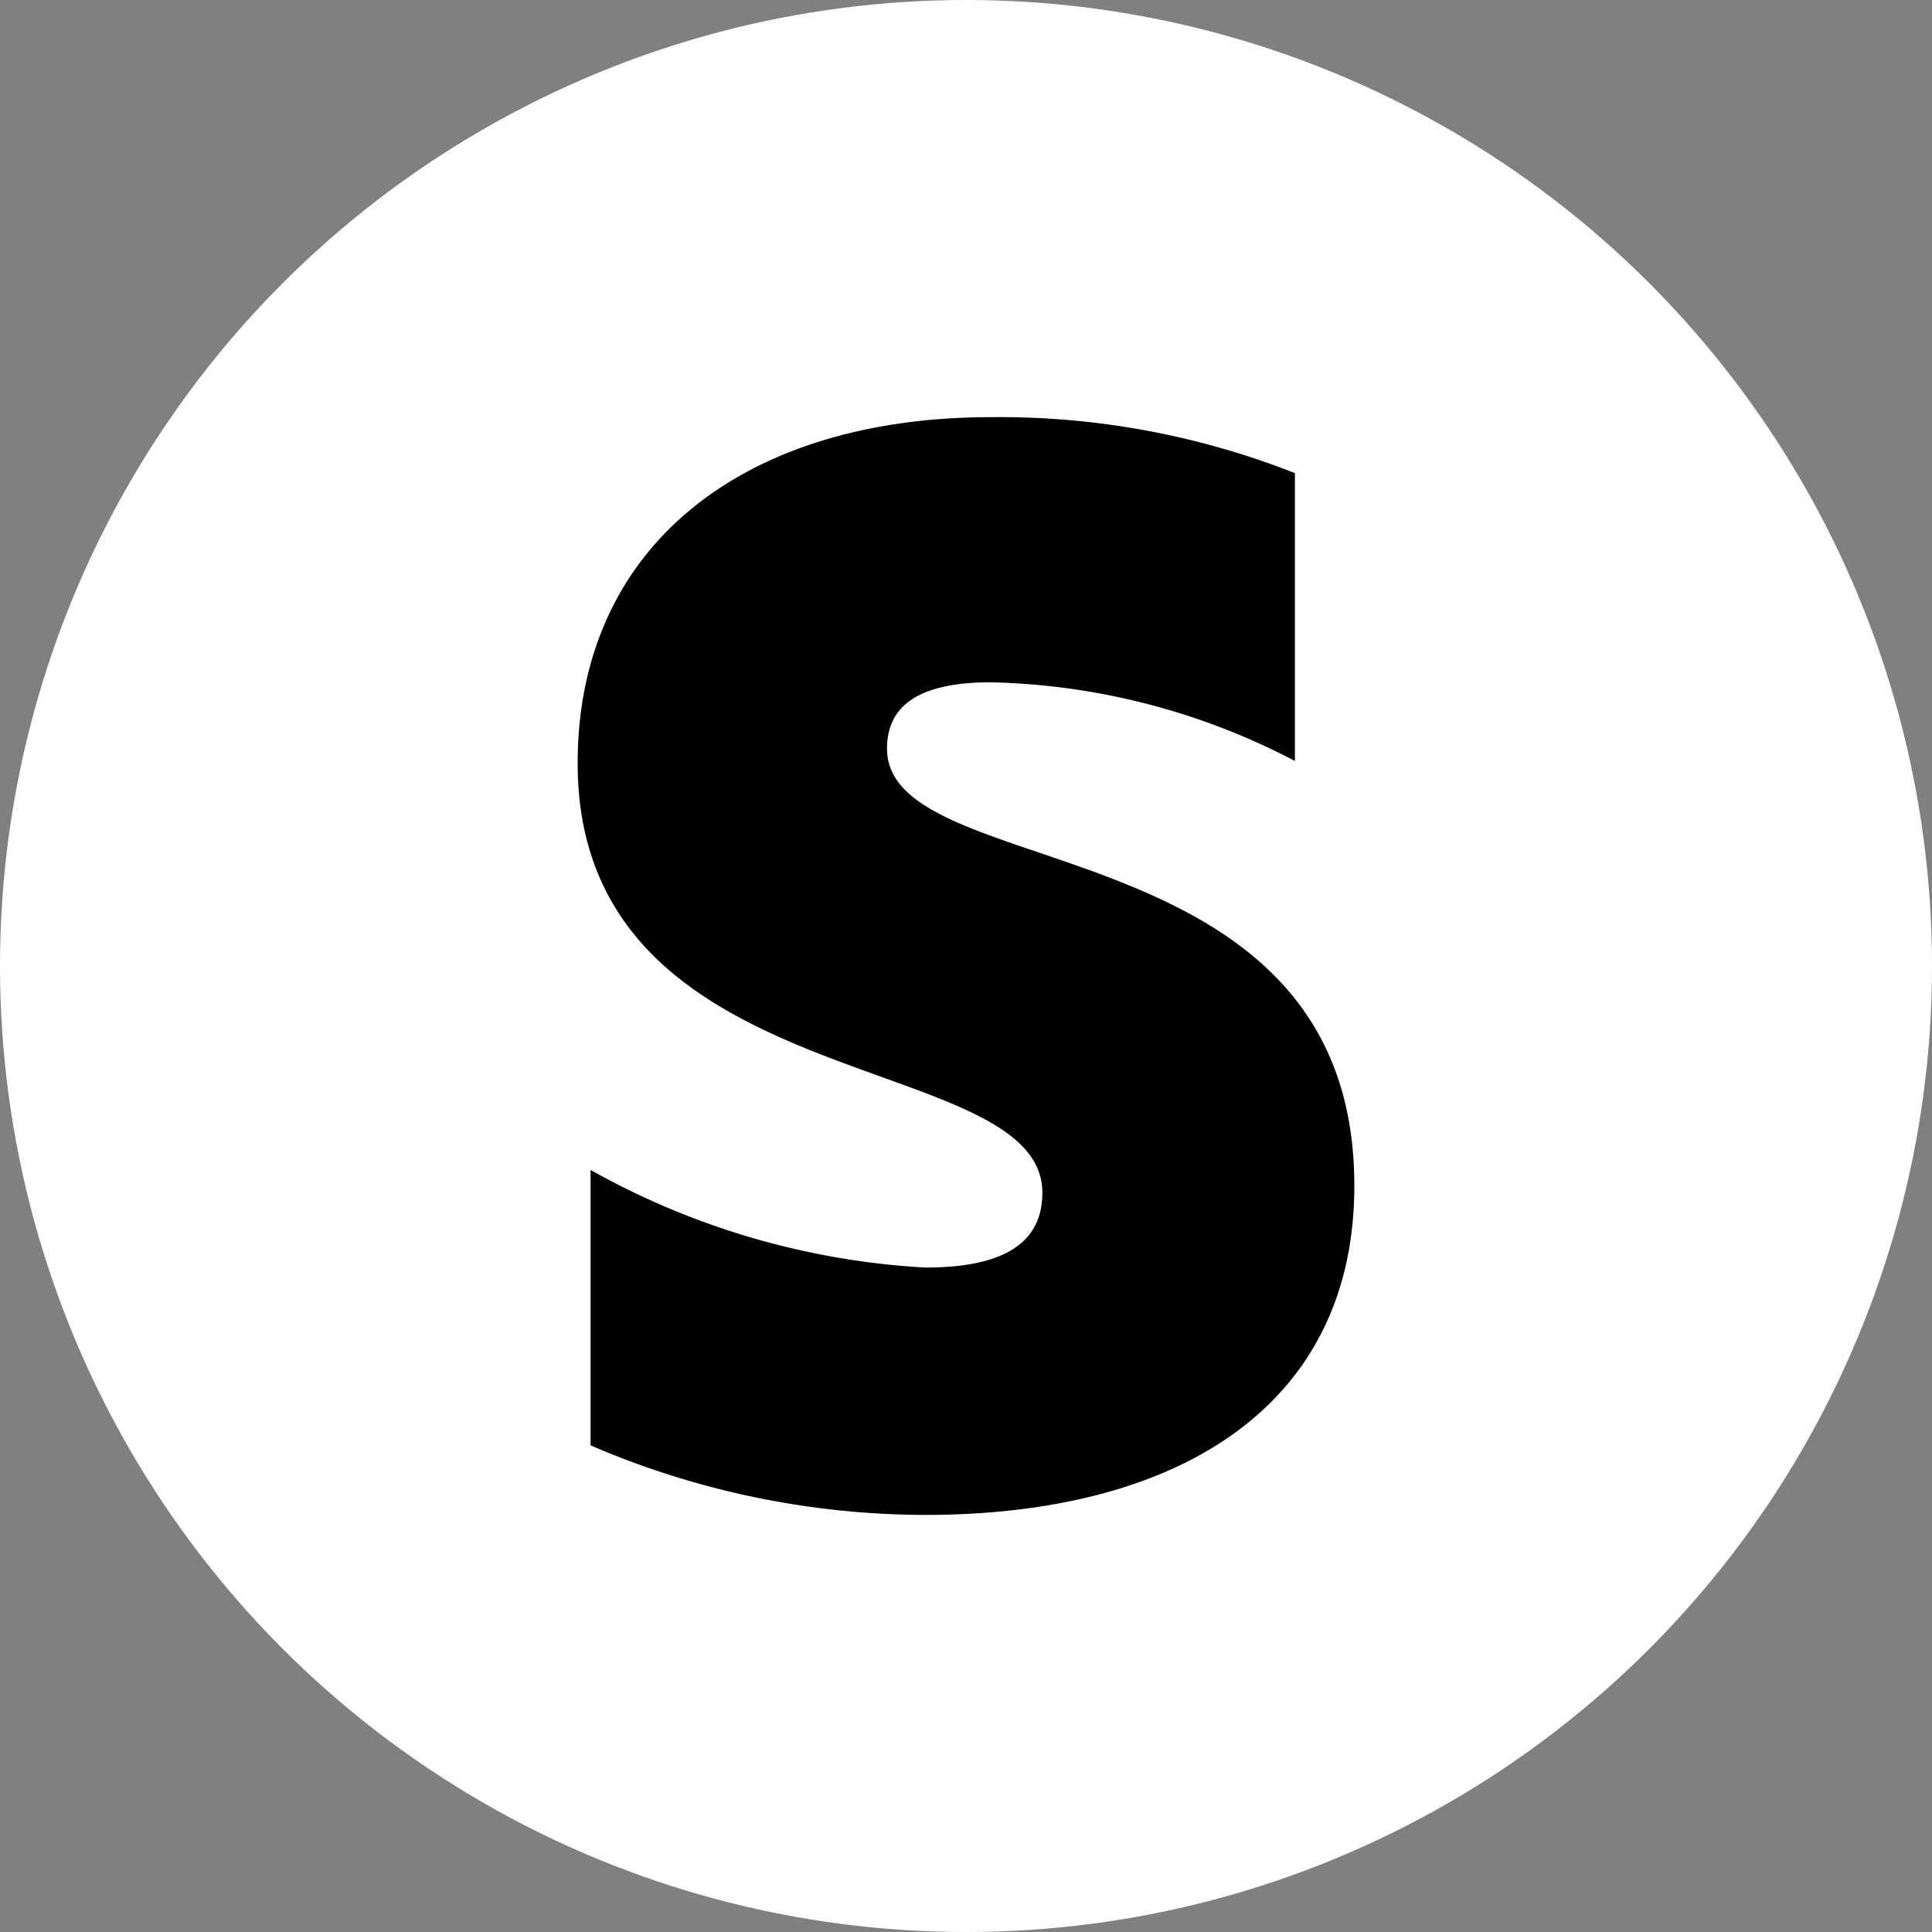
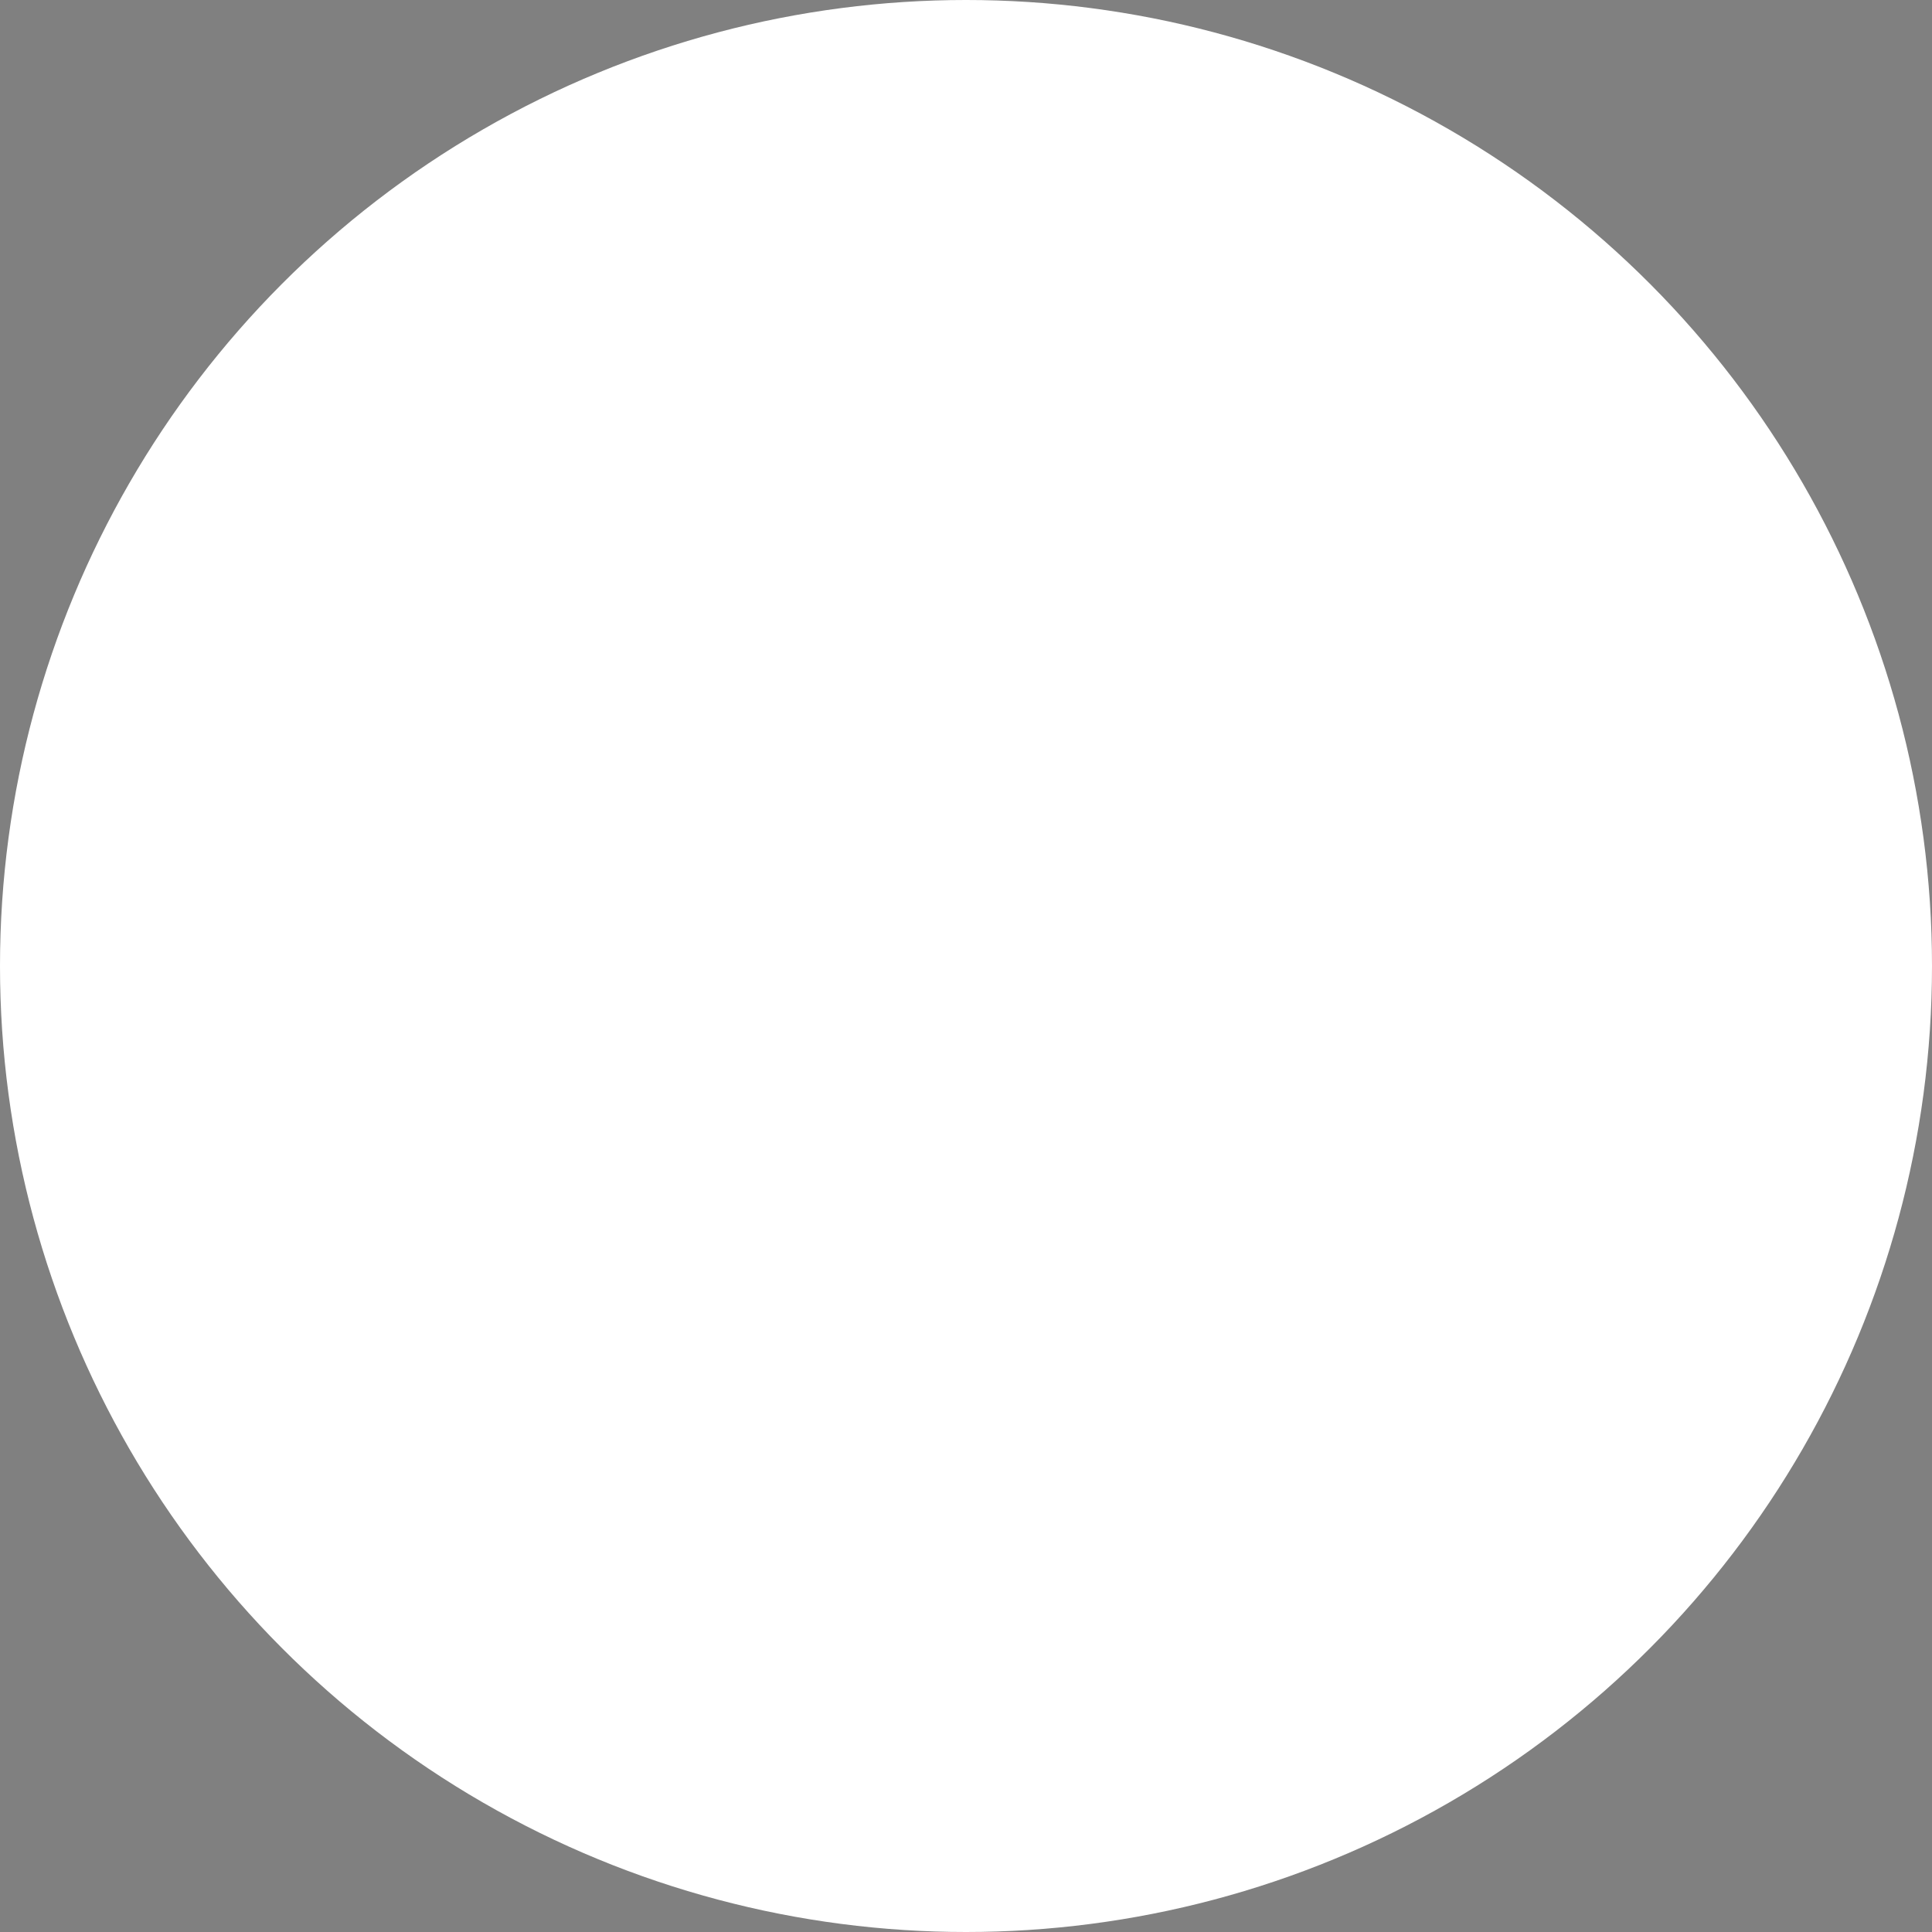
<svg xmlns="http://www.w3.org/2000/svg" width="25" height="25" viewBox="0 0 25 25">
  <rect x="0" y="0" width="25" height="25" fill="#808080" stroke="none" />
  <defs>
    <style>.a{fill:#fff;}</style>
  </defs>
  <g transform="translate(-1842 -760.833)">
    <circle class="a" cx="12.5" cy="12.5" r="12.5" transform="translate(1842 760.833)" />
-     <path d="M4.776,4.288c0-.619.516-.857,1.342-.857a8.878,8.878,0,0,1,3.936,1.018V.724A10.434,10.434,0,0,0,6.121,0C2.912,0,.773,1.675.773,4.477c0,4.38,6.013,3.67,6.013,5.559,0,.732-.635.968-1.517.968A9.986,9.986,0,0,1,.94,9.741v3.564a10.986,10.986,0,0,0,4.327.9c3.29,0,5.556-1.415,5.556-4.26,0-4.721-6.047-3.875-6.047-5.656Z" transform="translate(1848.702 766.231)" />
  </g>
</svg>